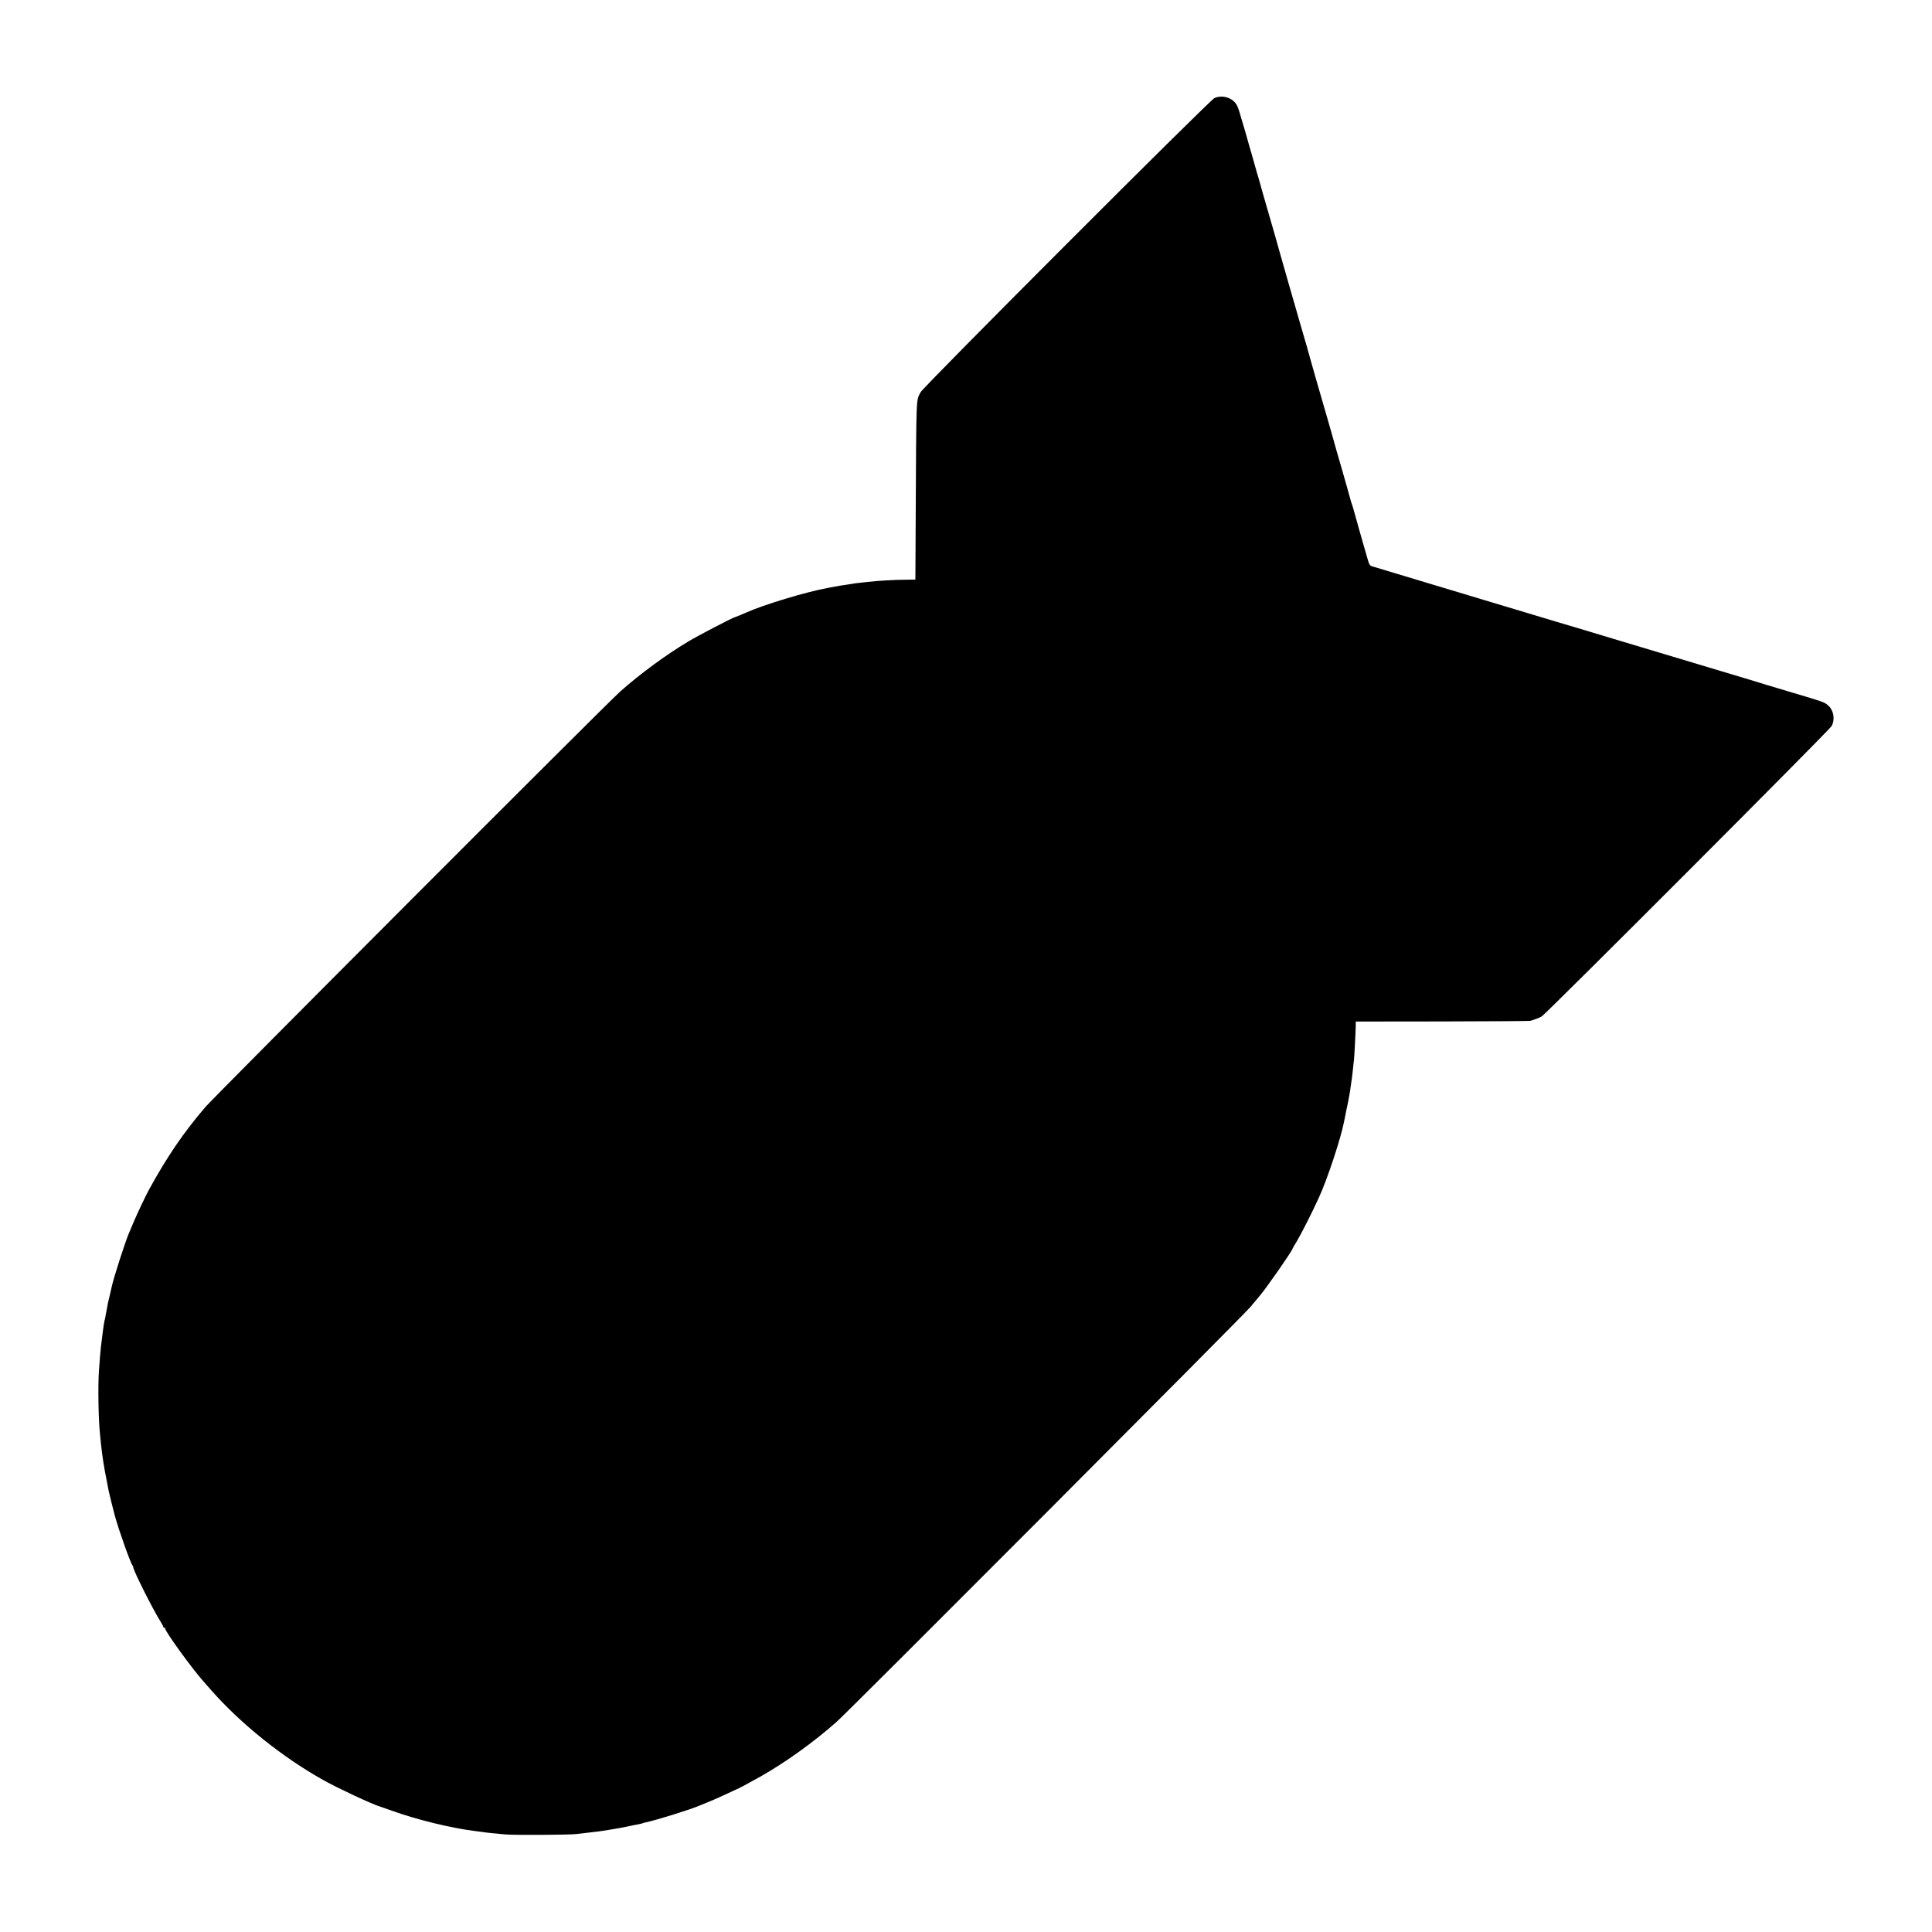
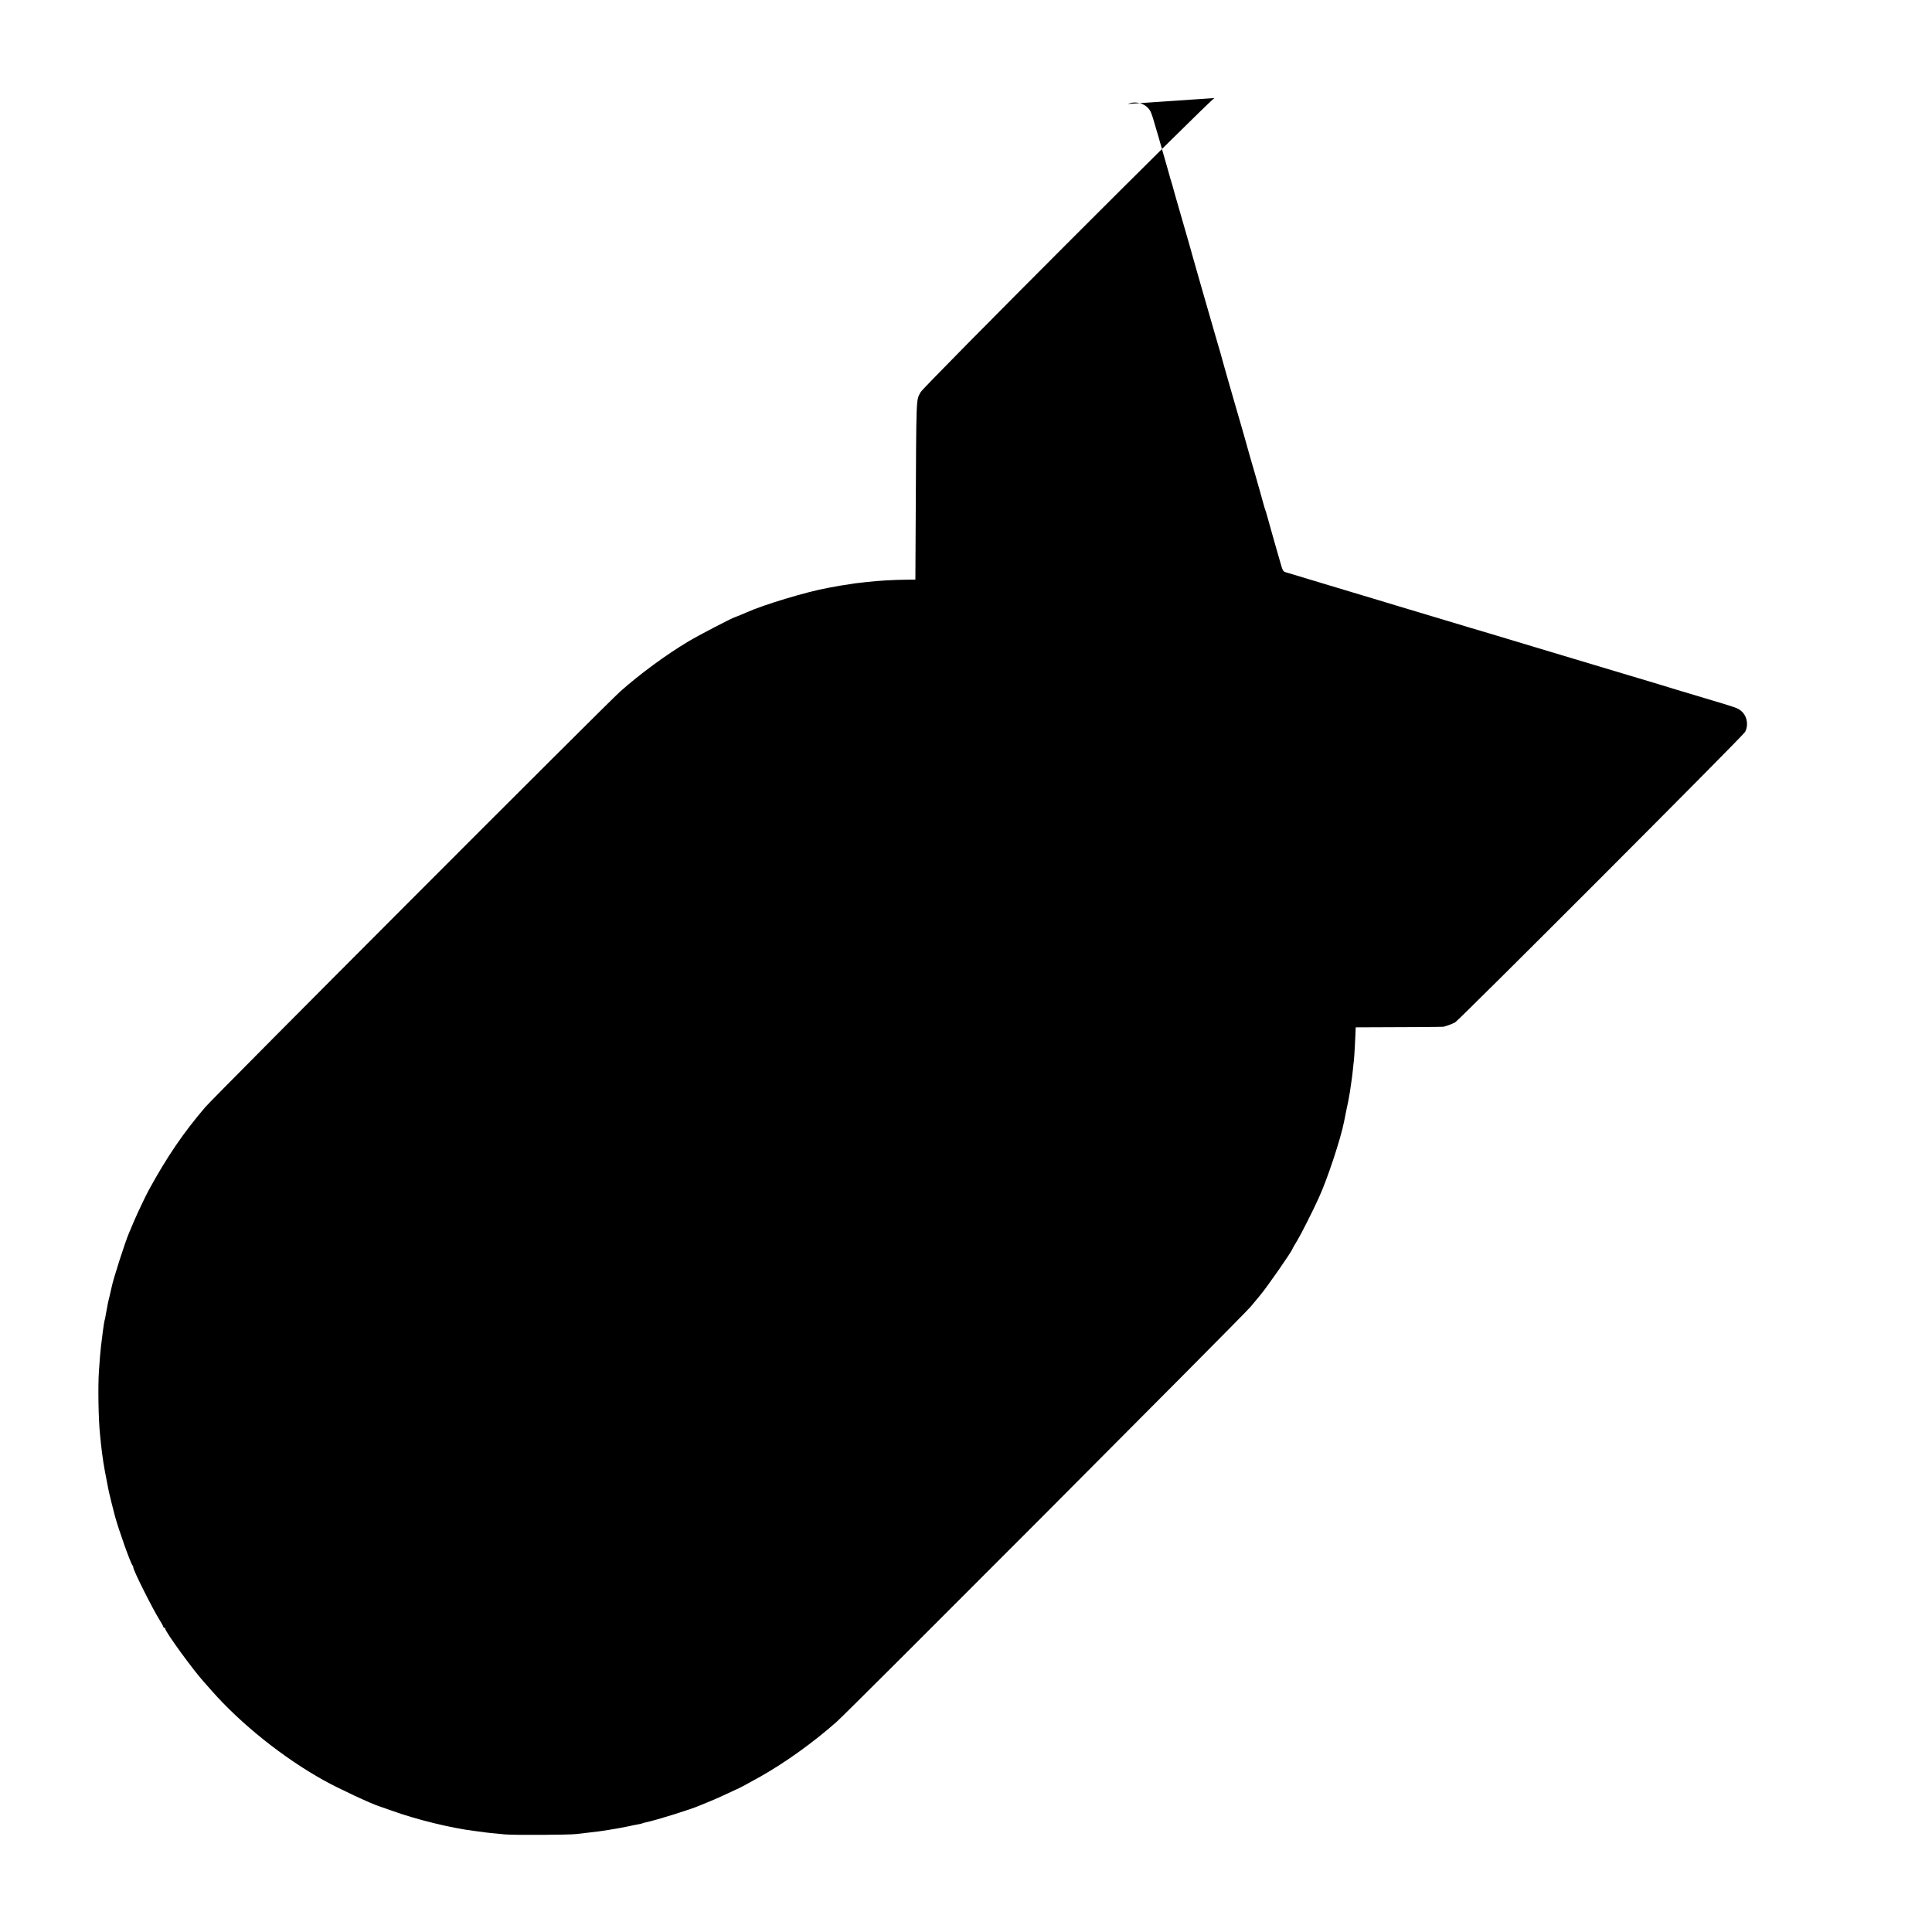
<svg xmlns="http://www.w3.org/2000/svg" version="1.0" width="2000pt" height="2000pt" viewBox="0 0 2000 2000" preserveAspectRatio="xMidYMid meet">
  <g transform="translate(0,2000) scale(0.1,-0.1)" fill="#000000" stroke="none">
-     <path d="M12572 18985 c-50 -22 -3013 -2988 -3042 -3045 -48 -94 -44 3 -51 -1357 l-3 -583 -90 -1 c-131 -1 -293 -10 -413 -24 -24 -3 -60 -7 -80 -9 -21 -2 -54 -6 -73 -10 -19 -3 -51 -8 -70 -11 -19 -2 -44 -6 -55 -8 -24 -5 -90 -17 -125 -23 -221 -40 -669 -175 -845 -255 -45 -20 -106 -45 -117 -48 -25 -5 -386 -193 -485 -253 -232 -139 -497 -334 -702 -516 -143 -127 -4196 -4187 -4295 -4302 -226 -264 -397 -514 -586 -860 -31 -57 -119 -241 -152 -320 -22 -52 -46 -108 -53 -125 -37 -84 -164 -479 -179 -558 -3 -12 -12 -53 -21 -92 -10 -38 -19 -79 -21 -90 -1 -11 -5 -31 -8 -45 -3 -13 -8 -42 -12 -64 -3 -22 -7 -43 -9 -46 -2 -3 -6 -26 -10 -50 -3 -25 -8 -56 -10 -70 -2 -14 -6 -50 -10 -80 -4 -30 -8 -66 -10 -80 -2 -14 -6 -61 -10 -105 -3 -44 -8 -111 -11 -150 -11 -153 -5 -511 12 -660 2 -22 6 -62 9 -90 15 -139 30 -235 61 -390 9 -44 18 -90 20 -103 5 -24 49 -204 64 -257 40 -146 161 -487 182 -510 4 -5 8 -15 8 -21 0 -31 201 -432 277 -552 18 -29 33 -57 33 -62 0 -6 5 -10 10 -10 6 0 10 -4 10 -9 0 -32 291 -432 405 -557 5 -6 39 -44 75 -85 305 -346 740 -694 1160 -928 149 -83 492 -244 580 -271 14 -5 68 -24 120 -42 259 -94 622 -183 869 -213 23 -3 55 -7 70 -9 42 -7 138 -17 241 -26 99 -8 665 -5 735 4 22 3 65 8 95 11 99 10 184 22 235 31 10 2 37 6 60 10 22 3 81 14 130 24 50 11 105 22 124 25 19 3 37 8 41 10 3 2 17 6 31 9 105 21 480 138 564 176 11 5 58 24 105 43 47 19 126 54 175 78 50 23 92 43 95 44 14 3 148 75 250 133 262 148 549 354 790 567 121 106 4217 4213 4284 4295 43 52 88 106 100 120 66 77 336 465 336 483 0 2 21 40 48 83 43 72 160 303 224 444 88 191 228 614 262 790 2 14 13 68 24 120 12 52 24 115 28 140 4 25 8 47 9 50 1 3 5 32 9 65 4 32 9 66 11 75 1 8 6 47 10 85 4 39 8 84 11 100 4 36 16 257 18 340 l1 60 895 1 c492 1 902 4 910 6 46 13 98 33 120 46 48 30 2981 2966 3001 3006 39 74 19 172 -45 221 -36 28 -48 32 -361 125 -132 39 -267 80 -300 90 -33 11 -285 87 -560 169 -275 82 -689 207 -920 276 -231 70 -436 131 -455 137 -54 15 -296 88 -595 178 -148 45 -315 95 -370 111 -55 17 -143 43 -195 59 -52 15 -187 56 -300 90 -113 34 -295 89 -405 122 -110 33 -218 65 -239 72 -39 11 -40 12 -68 111 -16 55 -31 107 -33 115 -2 8 -20 71 -40 140 -20 69 -45 159 -56 200 -11 41 -22 77 -24 80 -2 3 -13 39 -24 80 -11 41 -45 163 -76 270 -55 187 -70 242 -115 403 -12 39 -23 79 -25 87 -2 8 -11 40 -20 70 -9 30 -25 84 -35 120 -10 36 -44 153 -75 260 -31 107 -58 202 -60 211 -3 16 -66 236 -84 294 -12 38 -272 945 -276 965 -2 8 -40 141 -85 295 -45 154 -83 289 -85 299 -3 10 -9 33 -15 51 -6 18 -13 41 -15 51 -3 10 -18 66 -35 124 -17 58 -38 130 -46 160 -8 30 -23 84 -34 120 -11 36 -31 104 -45 152 -13 48 -31 100 -39 115 -41 80 -148 115 -234 78z" />
+     <path d="M12572 18985 c-50 -22 -3013 -2988 -3042 -3045 -48 -94 -44 3 -51 -1357 l-3 -583 -90 -1 c-131 -1 -293 -10 -413 -24 -24 -3 -60 -7 -80 -9 -21 -2 -54 -6 -73 -10 -19 -3 -51 -8 -70 -11 -19 -2 -44 -6 -55 -8 -24 -5 -90 -17 -125 -23 -221 -40 -669 -175 -845 -255 -45 -20 -106 -45 -117 -48 -25 -5 -386 -193 -485 -253 -232 -139 -497 -334 -702 -516 -143 -127 -4196 -4187 -4295 -4302 -226 -264 -397 -514 -586 -860 -31 -57 -119 -241 -152 -320 -22 -52 -46 -108 -53 -125 -37 -84 -164 -479 -179 -558 -3 -12 -12 -53 -21 -92 -10 -38 -19 -79 -21 -90 -1 -11 -5 -31 -8 -45 -3 -13 -8 -42 -12 -64 -3 -22 -7 -43 -9 -46 -2 -3 -6 -26 -10 -50 -3 -25 -8 -56 -10 -70 -2 -14 -6 -50 -10 -80 -4 -30 -8 -66 -10 -80 -2 -14 -6 -61 -10 -105 -3 -44 -8 -111 -11 -150 -11 -153 -5 -511 12 -660 2 -22 6 -62 9 -90 15 -139 30 -235 61 -390 9 -44 18 -90 20 -103 5 -24 49 -204 64 -257 40 -146 161 -487 182 -510 4 -5 8 -15 8 -21 0 -31 201 -432 277 -552 18 -29 33 -57 33 -62 0 -6 5 -10 10 -10 6 0 10 -4 10 -9 0 -32 291 -432 405 -557 5 -6 39 -44 75 -85 305 -346 740 -694 1160 -928 149 -83 492 -244 580 -271 14 -5 68 -24 120 -42 259 -94 622 -183 869 -213 23 -3 55 -7 70 -9 42 -7 138 -17 241 -26 99 -8 665 -5 735 4 22 3 65 8 95 11 99 10 184 22 235 31 10 2 37 6 60 10 22 3 81 14 130 24 50 11 105 22 124 25 19 3 37 8 41 10 3 2 17 6 31 9 105 21 480 138 564 176 11 5 58 24 105 43 47 19 126 54 175 78 50 23 92 43 95 44 14 3 148 75 250 133 262 148 549 354 790 567 121 106 4217 4213 4284 4295 43 52 88 106 100 120 66 77 336 465 336 483 0 2 21 40 48 83 43 72 160 303 224 444 88 191 228 614 262 790 2 14 13 68 24 120 12 52 24 115 28 140 4 25 8 47 9 50 1 3 5 32 9 65 4 32 9 66 11 75 1 8 6 47 10 85 4 39 8 84 11 100 4 36 16 257 18 340 c492 1 902 4 910 6 46 13 98 33 120 46 48 30 2981 2966 3001 3006 39 74 19 172 -45 221 -36 28 -48 32 -361 125 -132 39 -267 80 -300 90 -33 11 -285 87 -560 169 -275 82 -689 207 -920 276 -231 70 -436 131 -455 137 -54 15 -296 88 -595 178 -148 45 -315 95 -370 111 -55 17 -143 43 -195 59 -52 15 -187 56 -300 90 -113 34 -295 89 -405 122 -110 33 -218 65 -239 72 -39 11 -40 12 -68 111 -16 55 -31 107 -33 115 -2 8 -20 71 -40 140 -20 69 -45 159 -56 200 -11 41 -22 77 -24 80 -2 3 -13 39 -24 80 -11 41 -45 163 -76 270 -55 187 -70 242 -115 403 -12 39 -23 79 -25 87 -2 8 -11 40 -20 70 -9 30 -25 84 -35 120 -10 36 -44 153 -75 260 -31 107 -58 202 -60 211 -3 16 -66 236 -84 294 -12 38 -272 945 -276 965 -2 8 -40 141 -85 295 -45 154 -83 289 -85 299 -3 10 -9 33 -15 51 -6 18 -13 41 -15 51 -3 10 -18 66 -35 124 -17 58 -38 130 -46 160 -8 30 -23 84 -34 120 -11 36 -31 104 -45 152 -13 48 -31 100 -39 115 -41 80 -148 115 -234 78z" />
  </g>
</svg>